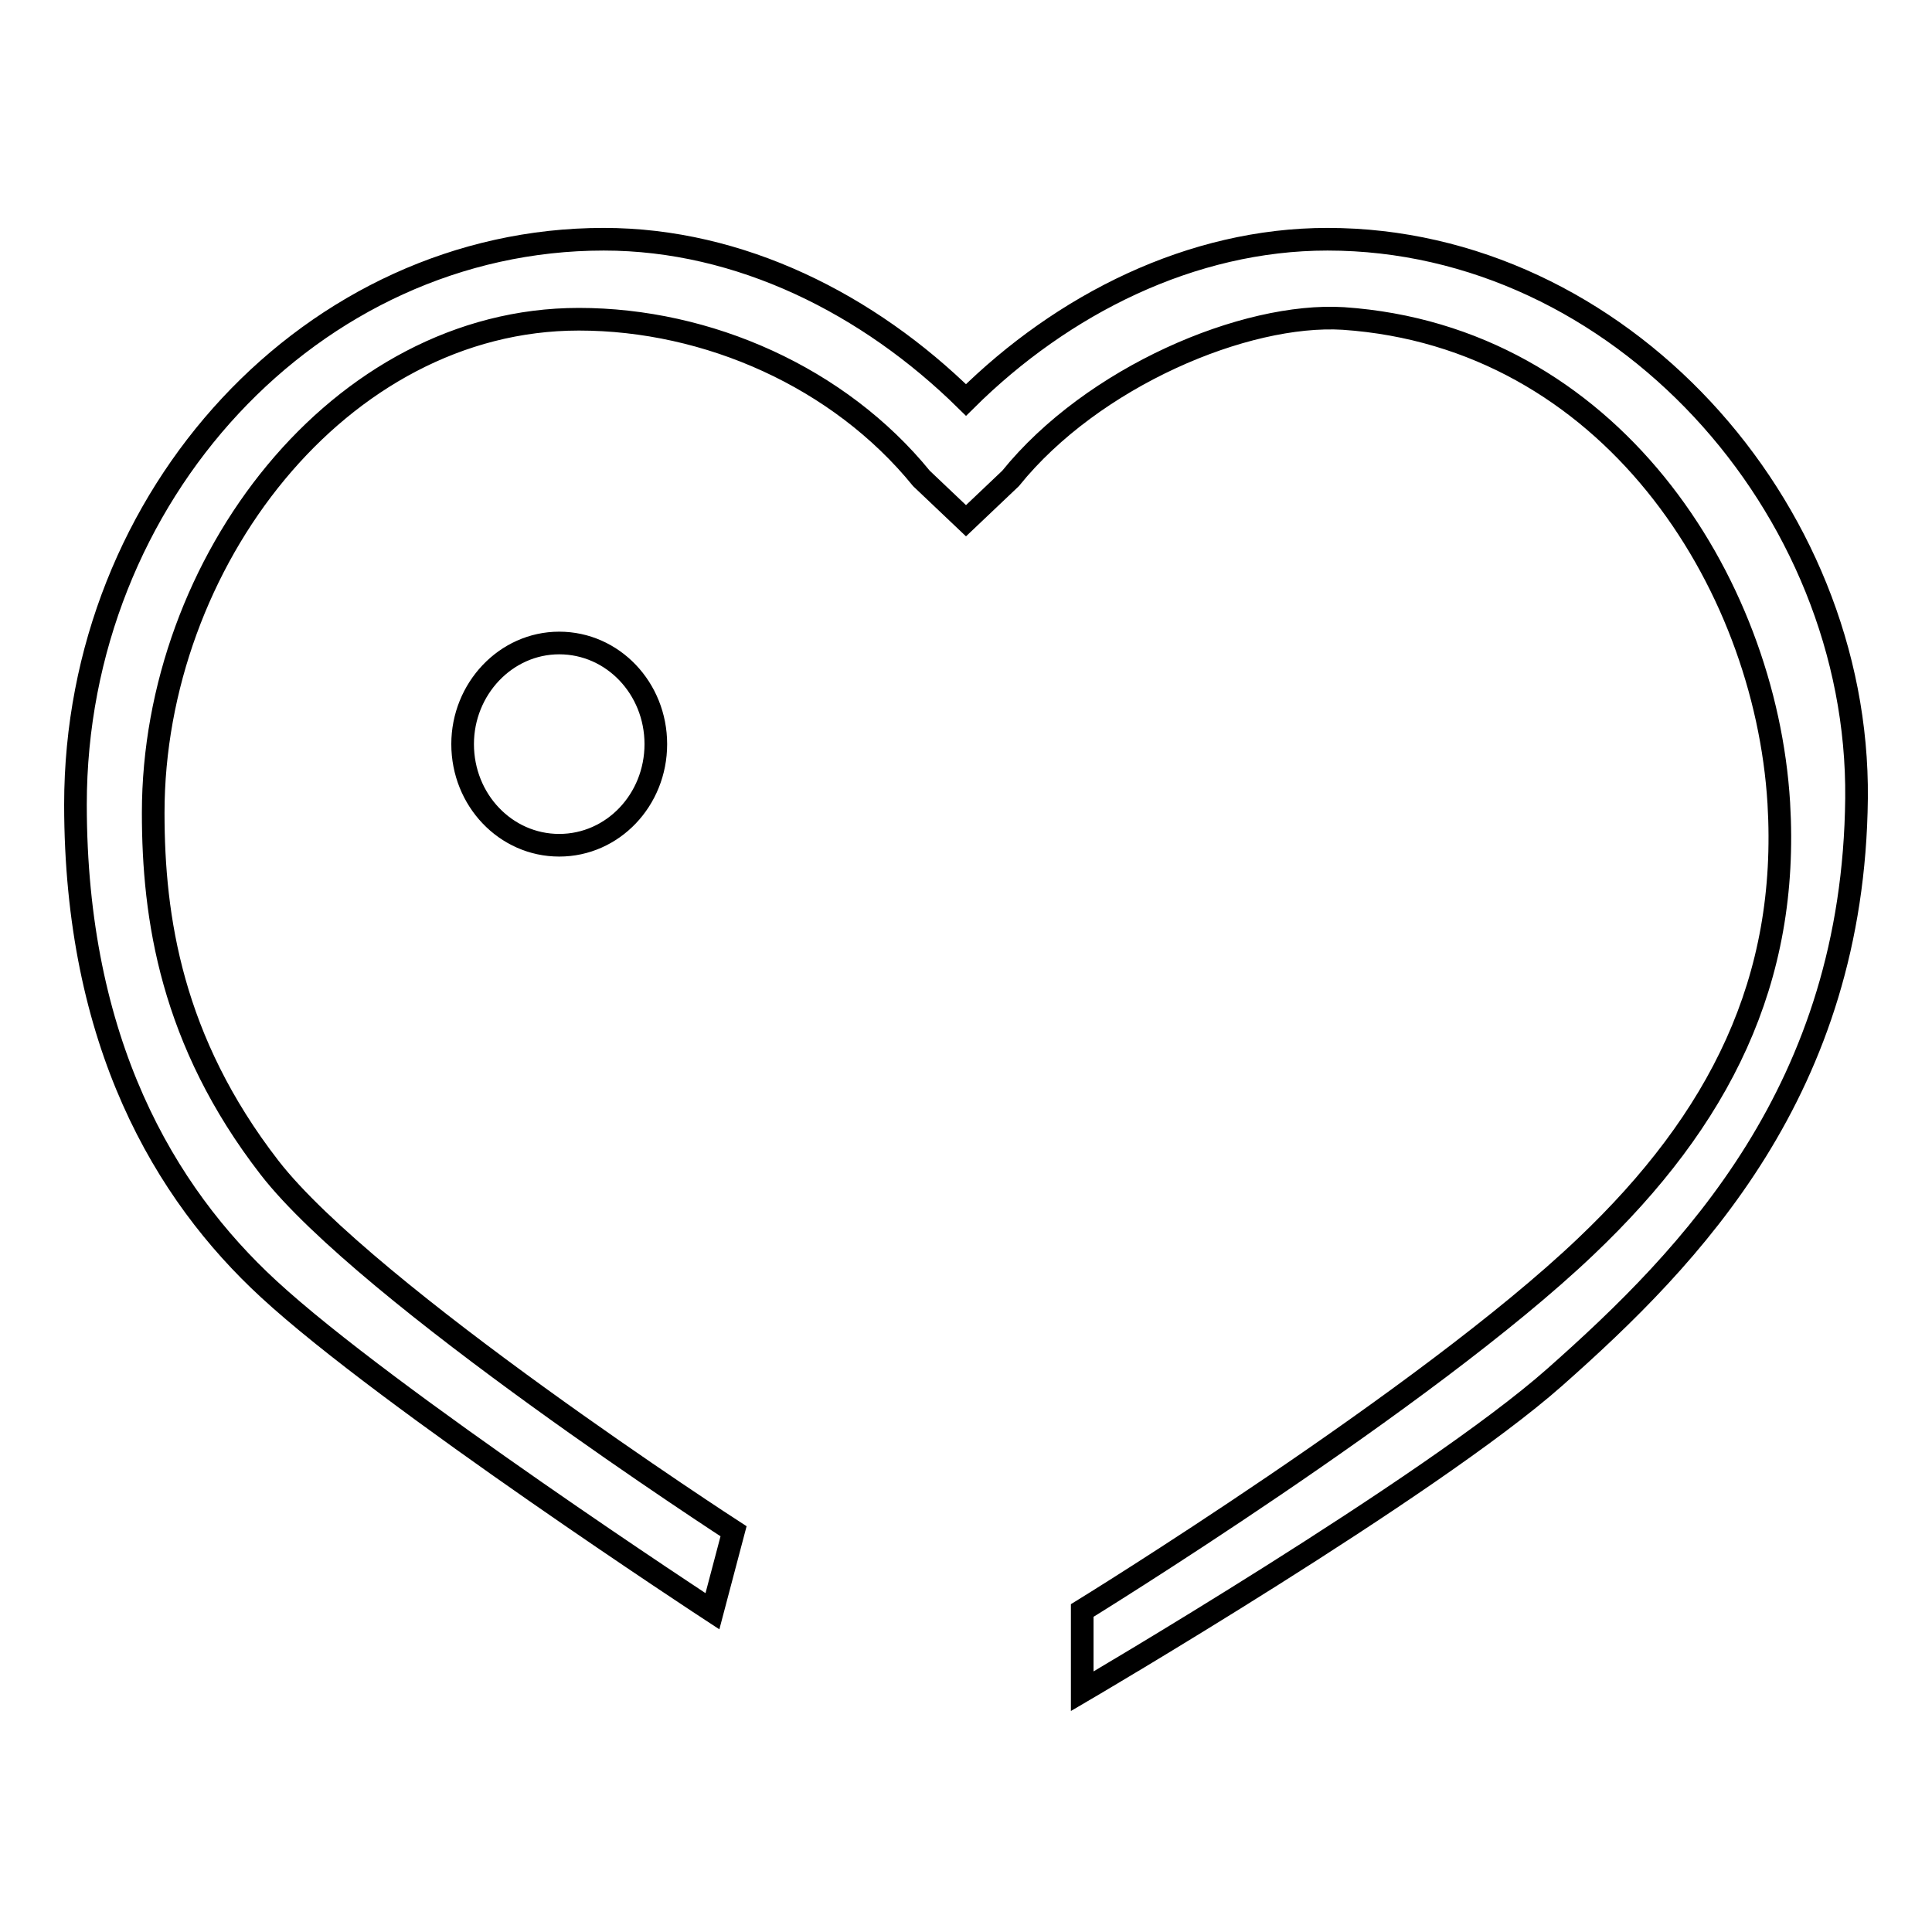
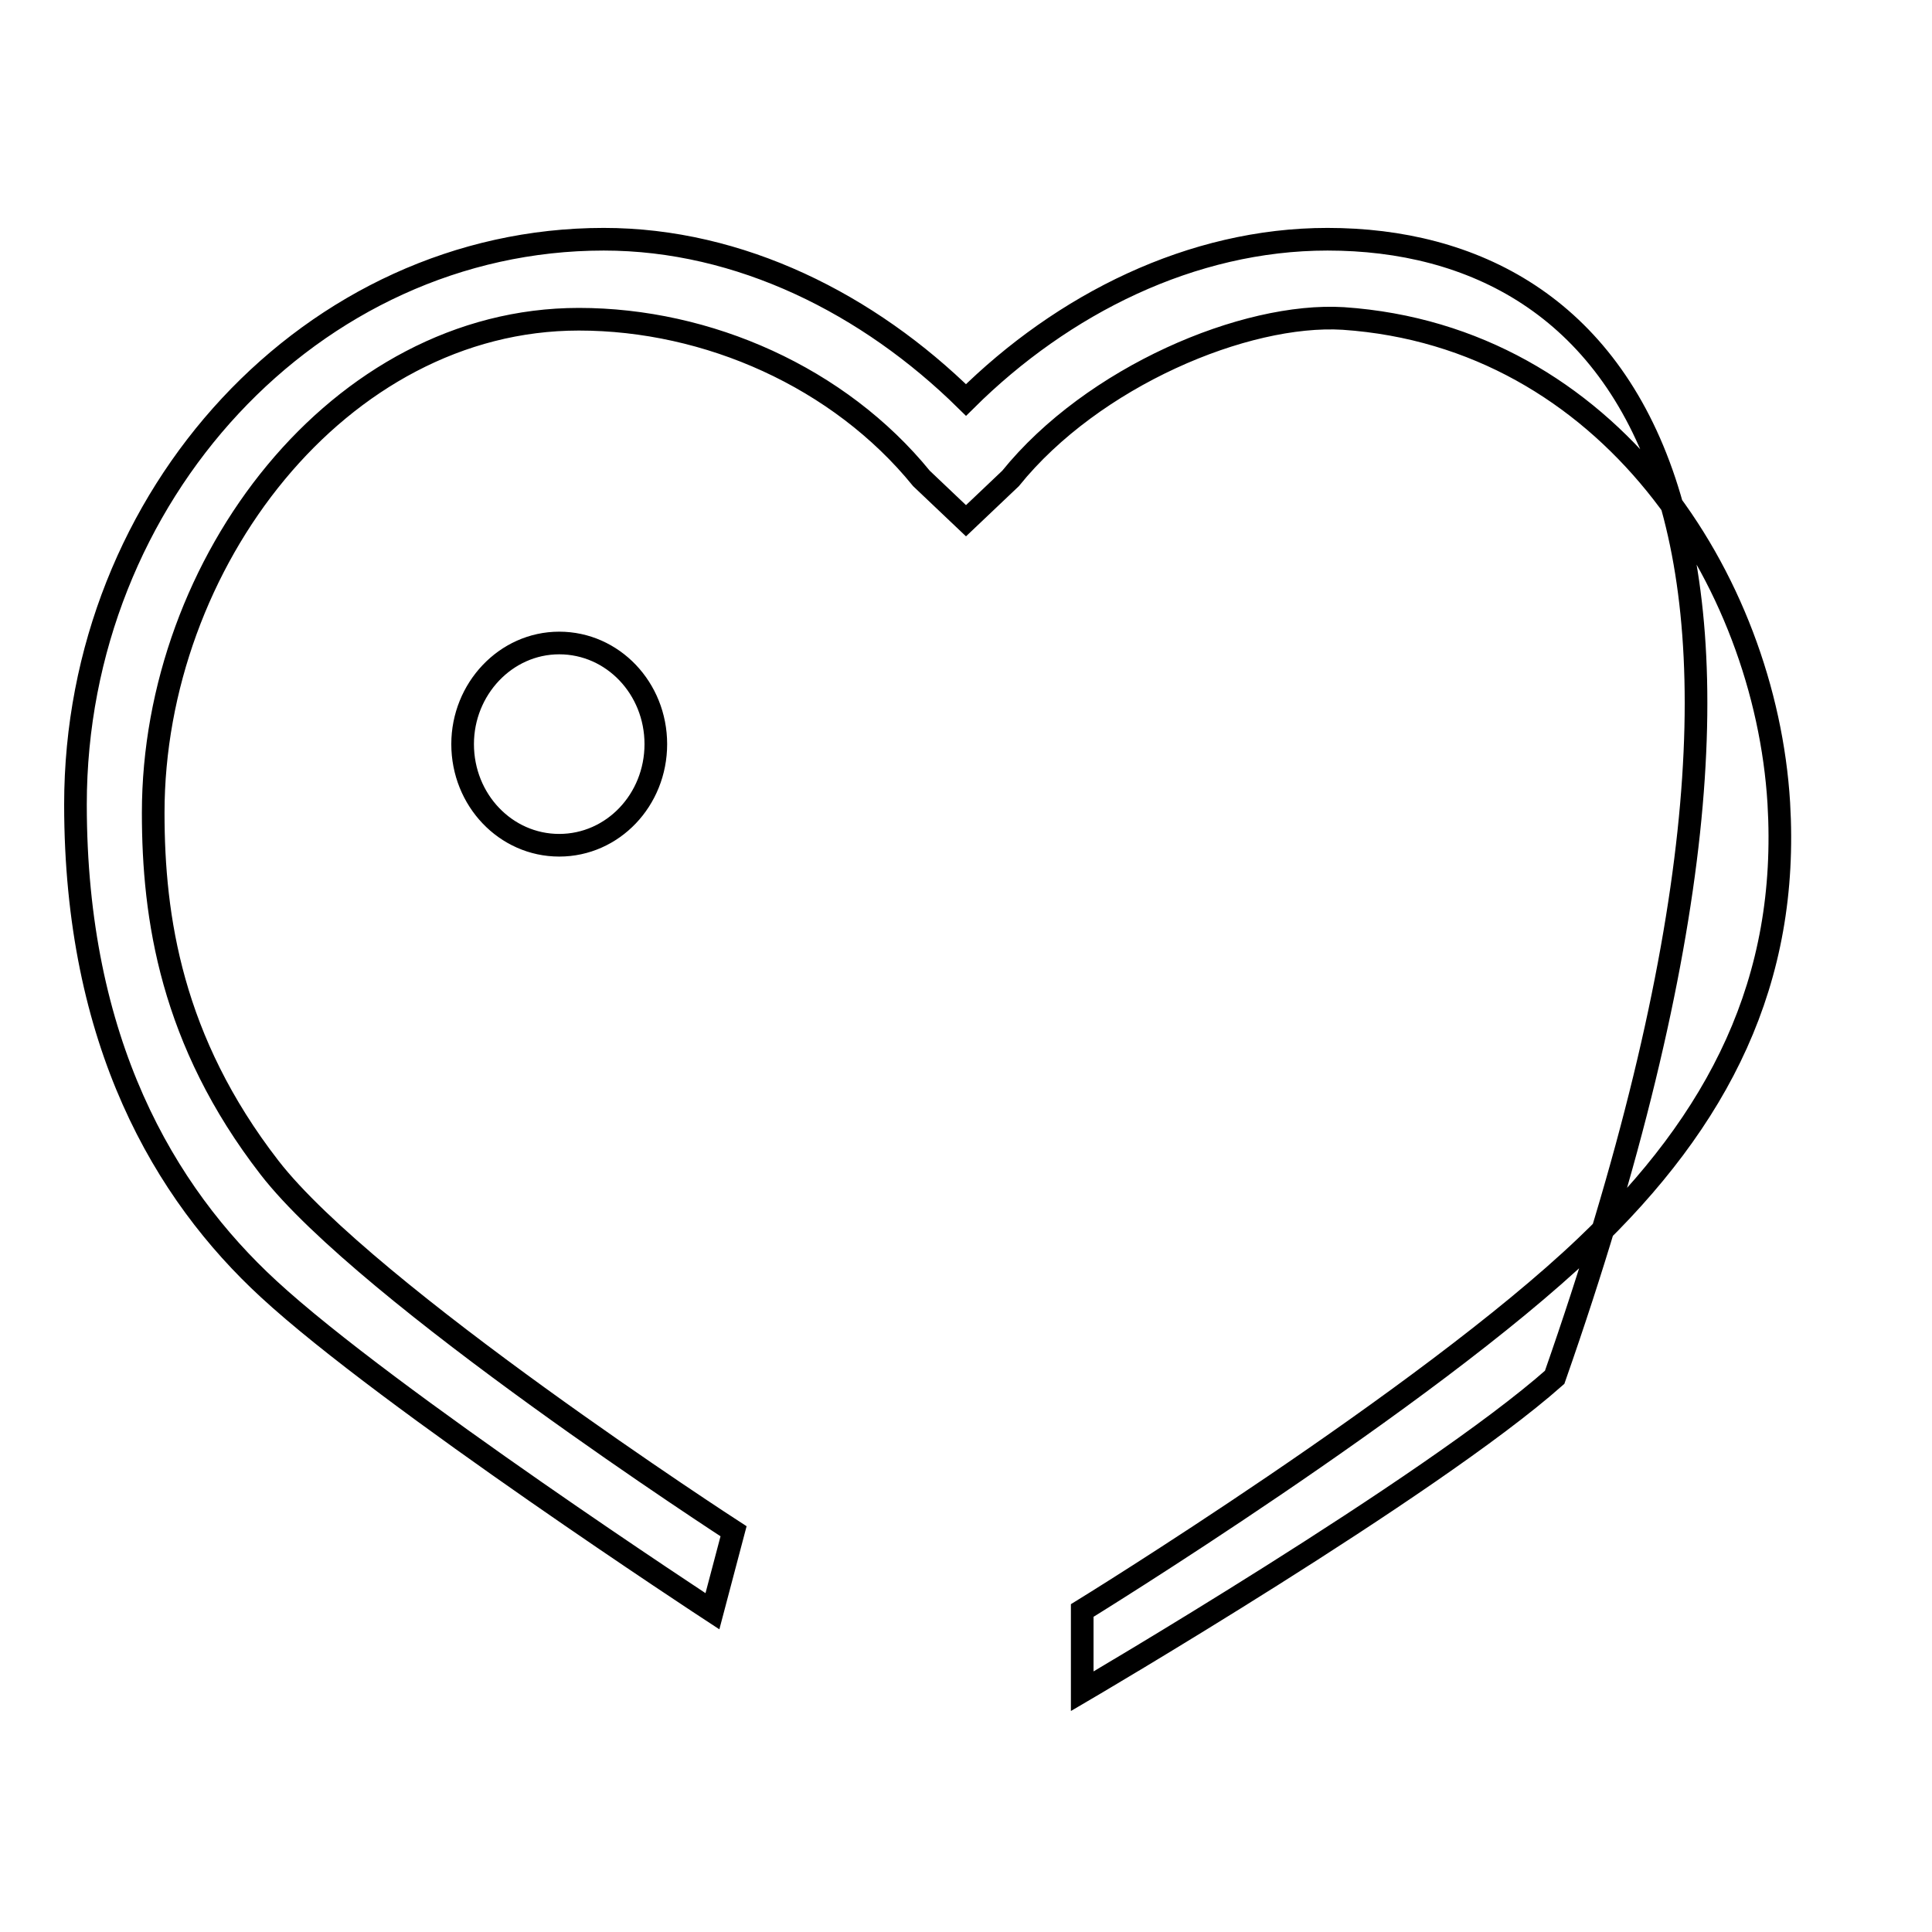
<svg xmlns="http://www.w3.org/2000/svg" version="1.1" x="0px" y="0px" viewBox="0 0 256 256" enable-background="new 0 0 256 256" xml:space="preserve">
  <g>
    <g>
-       <path stroke-width="3" fill-opacity="0" stroke="#000000" d="M175.9,31.7c-18,0-35.1,8.6-47.9,21.3C115.1,40.3,98.1,31.7,80,31.7c-38.6,0-70,33.9-70,74.9c0,31.5,11.8,51.5,25.6,64.2c15.7,14.5,58.8,42.7,58.8,42.7l2.8-10.6c0,0-48.5-31.4-61.5-48.2c-13-16.8-15.4-33.1-15.4-47c0-33.1,24.6-65.4,56.4-65.4c17.1,0,34.5,7.7,45.4,21.1l5.9,5.6l5.9-5.6c10.9-13.5,31.1-22,44.1-21.2c35.2,2.4,55.9,34.7,57.7,64.2c1.4,23.5-7.8,41.9-25.6,58.8c-21.2,20.2-66.7,48.2-66.7,48.2v10.7c0,0,46.1-27,62.6-41.6c18.2-16.1,39.6-38.2,40-76.7C246.4,67.1,214.5,31.7,175.9,31.7z M61.3,98.6c0,7.4,5.7,13.4,12.8,13.4s12.8-6,12.8-13.4c0-7.4-5.7-13.4-12.8-13.4S61.3,91.3,61.3,98.6z" />
+       <path stroke-width="3" fill-opacity="0" stroke="#000000" d="M175.9,31.7c-18,0-35.1,8.6-47.9,21.3C115.1,40.3,98.1,31.7,80,31.7c-38.6,0-70,33.9-70,74.9c0,31.5,11.8,51.5,25.6,64.2c15.7,14.5,58.8,42.7,58.8,42.7l2.8-10.6c0,0-48.5-31.4-61.5-48.2c-13-16.8-15.4-33.1-15.4-47c0-33.1,24.6-65.4,56.4-65.4c17.1,0,34.5,7.7,45.4,21.1l5.9,5.6l5.9-5.6c10.9-13.5,31.1-22,44.1-21.2c35.2,2.4,55.9,34.7,57.7,64.2c1.4,23.5-7.8,41.9-25.6,58.8c-21.2,20.2-66.7,48.2-66.7,48.2v10.7c0,0,46.1-27,62.6-41.6C246.4,67.1,214.5,31.7,175.9,31.7z M61.3,98.6c0,7.4,5.7,13.4,12.8,13.4s12.8-6,12.8-13.4c0-7.4-5.7-13.4-12.8-13.4S61.3,91.3,61.3,98.6z" />
    </g>
  </g>
</svg>